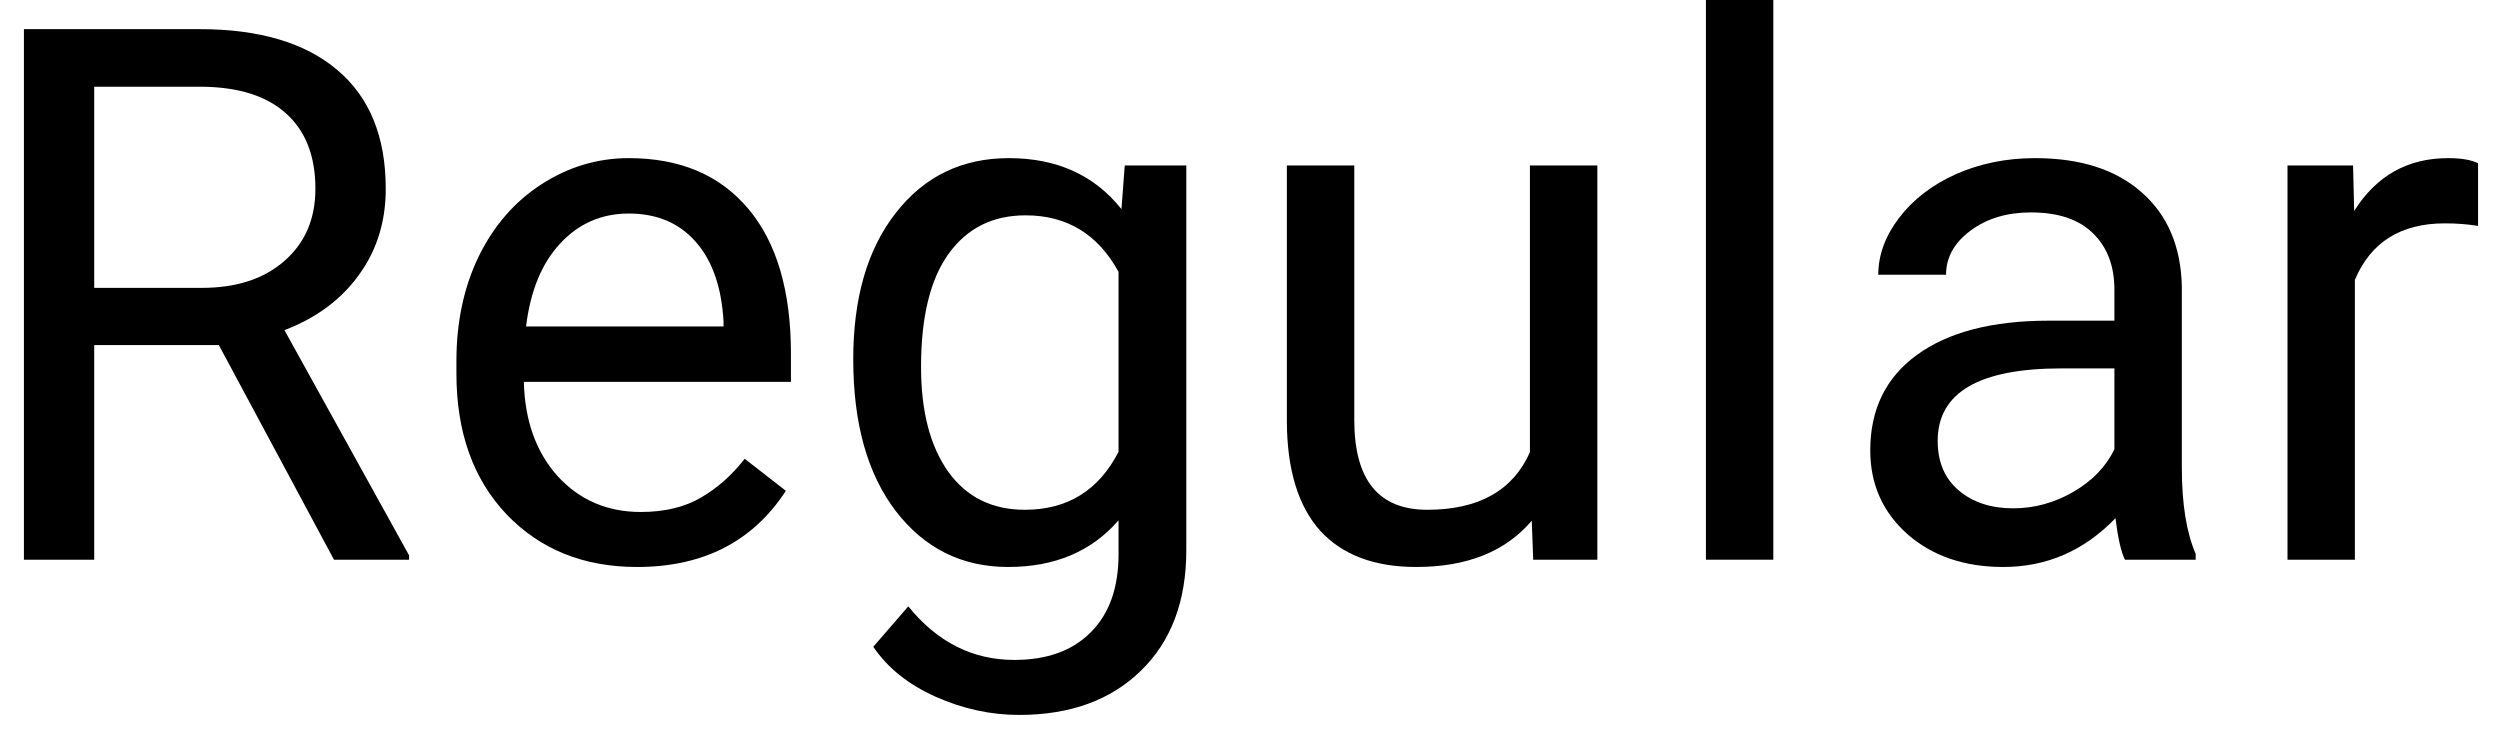
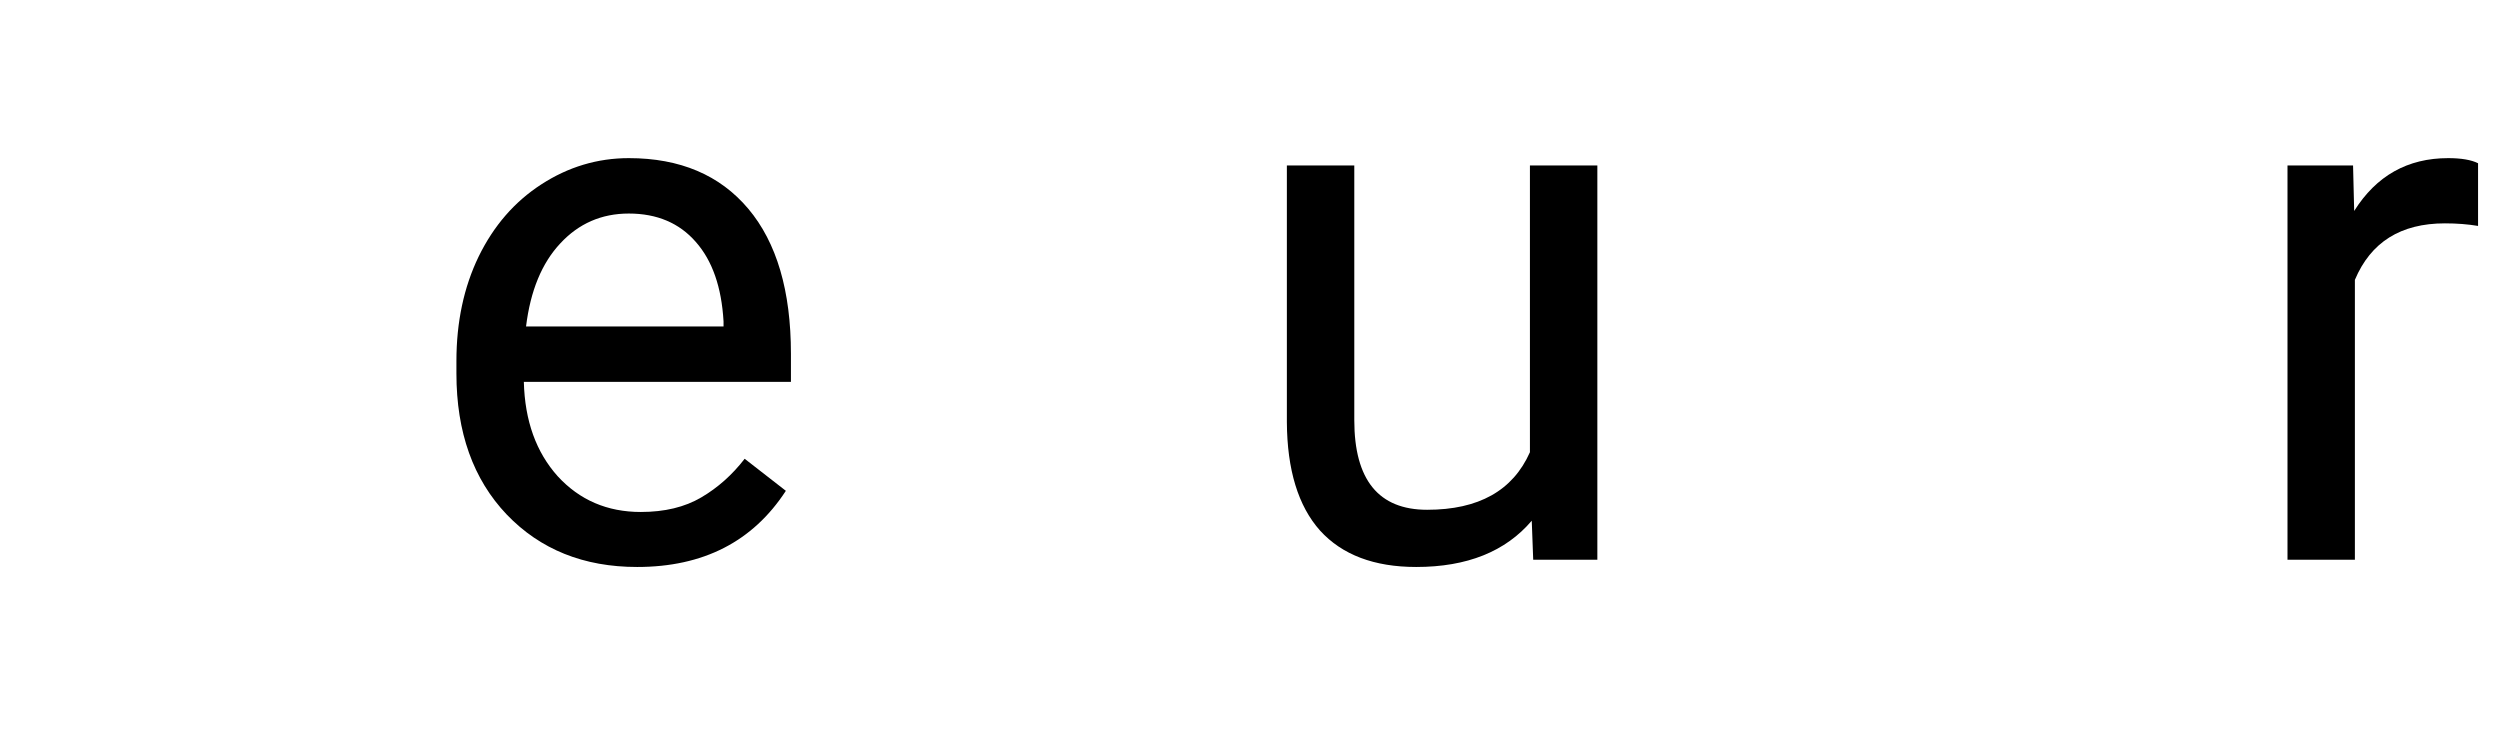
<svg xmlns="http://www.w3.org/2000/svg" width="67" height="20" viewBox="0 0 67 20" fill="none">
-   <path d="M5.865 9.248H2.525L2.525 15H0.641L0.641 0.781L5.348 0.781C6.949 0.781 8.18 1.146 9.039 1.875C9.905 2.604 10.338 3.665 10.338 5.059C10.338 5.944 10.097 6.715 9.615 7.373C9.14 8.031 8.476 8.522 7.623 8.848L10.963 14.883V15H8.951L5.865 9.248ZM2.525 7.715L5.406 7.715C6.337 7.715 7.076 7.474 7.623 6.992C8.176 6.51 8.453 5.866 8.453 5.059C8.453 4.18 8.189 3.506 7.662 3.037C7.141 2.568 6.386 2.331 5.396 2.324L2.525 2.324L2.525 7.715Z" fill="black" />
  <path d="M17.076 15.195C15.644 15.195 14.479 14.727 13.58 13.789C12.682 12.845 12.232 11.585 12.232 10.01V9.678C12.232 8.63 12.431 7.695 12.828 6.875C13.232 6.048 13.792 5.404 14.508 4.941C15.23 4.473 16.012 4.238 16.852 4.238C18.225 4.238 19.293 4.691 20.055 5.596C20.816 6.501 21.197 7.796 21.197 9.482V10.234L14.039 10.234C14.065 11.276 14.368 12.119 14.947 12.764C15.533 13.402 16.275 13.721 17.174 13.721C17.812 13.721 18.352 13.591 18.795 13.33C19.238 13.07 19.625 12.725 19.957 12.295L21.061 13.154C20.175 14.515 18.847 15.195 17.076 15.195ZM16.852 5.723C16.122 5.723 15.51 5.99 15.016 6.523C14.521 7.051 14.215 7.793 14.098 8.75L19.391 8.75V8.613C19.338 7.695 19.091 6.986 18.648 6.484C18.206 5.977 17.607 5.723 16.852 5.723Z" fill="black" />
-   <path d="M22.867 9.629C22.867 7.982 23.248 6.673 24.01 5.703C24.771 4.727 25.781 4.238 27.037 4.238C28.326 4.238 29.332 4.694 30.055 5.605L30.143 4.434L31.793 4.434L31.793 14.746C31.793 16.113 31.386 17.191 30.572 17.979C29.765 18.766 28.678 19.16 27.311 19.16C26.549 19.16 25.803 18.997 25.074 18.672C24.345 18.346 23.788 17.9 23.404 17.334L24.342 16.25C25.116 17.207 26.064 17.686 27.184 17.686C28.062 17.686 28.746 17.438 29.234 16.943C29.729 16.449 29.977 15.752 29.977 14.854V13.945C29.254 14.779 28.268 15.195 27.018 15.195C25.781 15.195 24.778 14.697 24.01 13.701C23.248 12.705 22.867 11.348 22.867 9.629ZM24.684 9.834C24.684 11.025 24.928 11.963 25.416 12.646C25.904 13.324 26.588 13.662 27.467 13.662C28.606 13.662 29.443 13.145 29.977 12.109L29.977 7.285C29.423 6.276 28.593 5.771 27.486 5.771C26.607 5.771 25.921 6.113 25.426 6.797C24.931 7.48 24.684 8.493 24.684 9.834Z" fill="black" />
  <path d="M41.051 13.955C40.348 14.782 39.316 15.195 37.955 15.195C36.829 15.195 35.969 14.87 35.377 14.219C34.791 13.561 34.495 12.591 34.488 11.309V4.434H36.295V11.26C36.295 12.861 36.946 13.662 38.248 13.662C39.628 13.662 40.546 13.148 41.002 12.119V4.434L42.809 4.434V15H41.09L41.051 13.955Z" fill="black" />
-   <path d="M47.525 15H45.719V0L47.525 0V15Z" fill="black" />
-   <path d="M56.949 15C56.845 14.792 56.76 14.421 56.695 13.887C55.855 14.759 54.853 15.195 53.688 15.195C52.646 15.195 51.79 14.902 51.119 14.316C50.455 13.724 50.123 12.975 50.123 12.07C50.123 10.97 50.54 10.117 51.373 9.512C52.213 8.9 53.391 8.594 54.908 8.594H56.666V7.764C56.666 7.132 56.477 6.631 56.1 6.26C55.722 5.882 55.165 5.693 54.43 5.693C53.785 5.693 53.245 5.856 52.809 6.182C52.372 6.507 52.154 6.901 52.154 7.363H50.338C50.338 6.836 50.523 6.328 50.895 5.84C51.272 5.345 51.78 4.954 52.418 4.668C53.062 4.382 53.769 4.238 54.537 4.238C55.755 4.238 56.708 4.544 57.398 5.156C58.089 5.762 58.447 6.598 58.473 7.666V12.529C58.473 13.499 58.596 14.271 58.844 14.844V15H56.949ZM53.951 13.623C54.518 13.623 55.055 13.477 55.562 13.184C56.07 12.891 56.438 12.51 56.666 12.041V9.873H55.25C53.036 9.873 51.93 10.521 51.93 11.816C51.93 12.383 52.118 12.825 52.496 13.145C52.874 13.463 53.359 13.623 53.951 13.623Z" fill="black" />
  <path d="M66.412 6.055C66.139 6.009 65.842 5.986 65.523 5.986C64.338 5.986 63.535 6.491 63.111 7.5V15L61.305 15V4.434H63.062L63.092 5.654C63.684 4.71 64.524 4.238 65.611 4.238C65.963 4.238 66.23 4.284 66.412 4.375V6.055Z" fill="black" />
</svg>